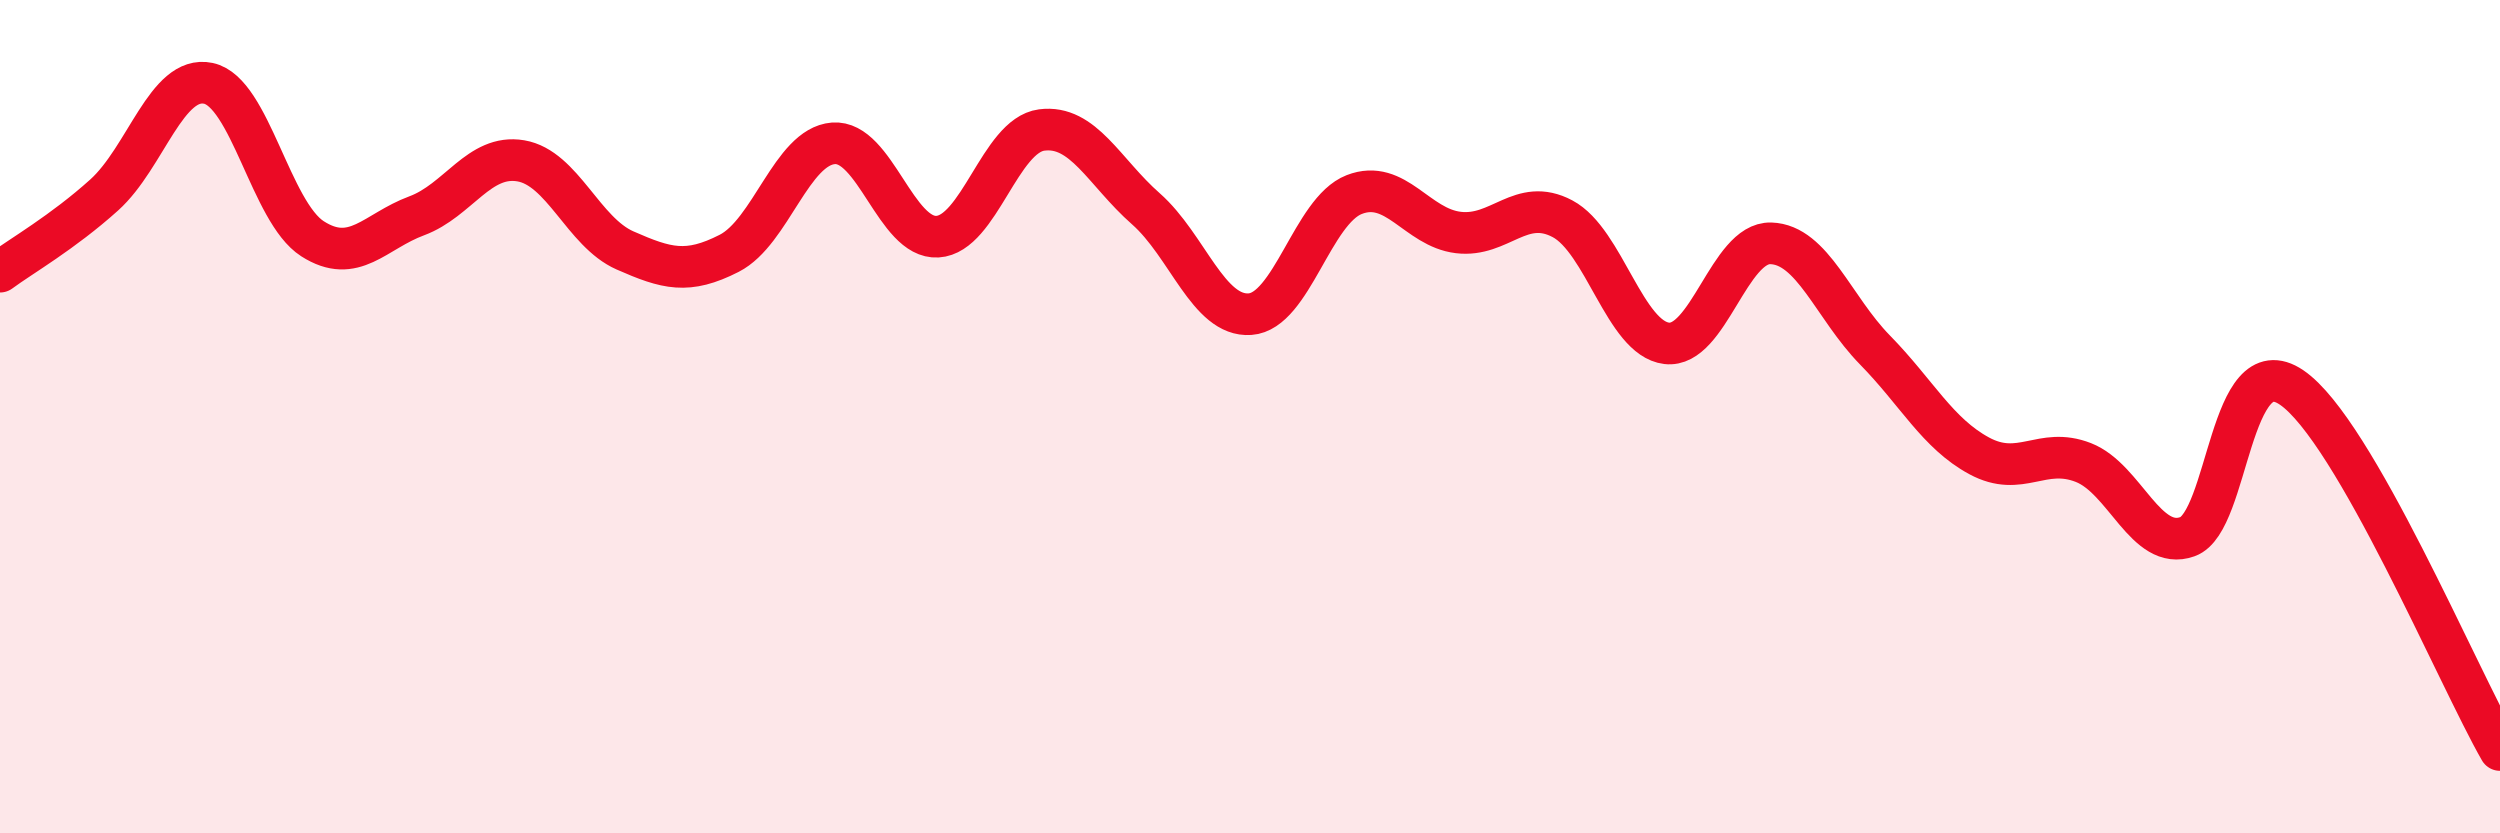
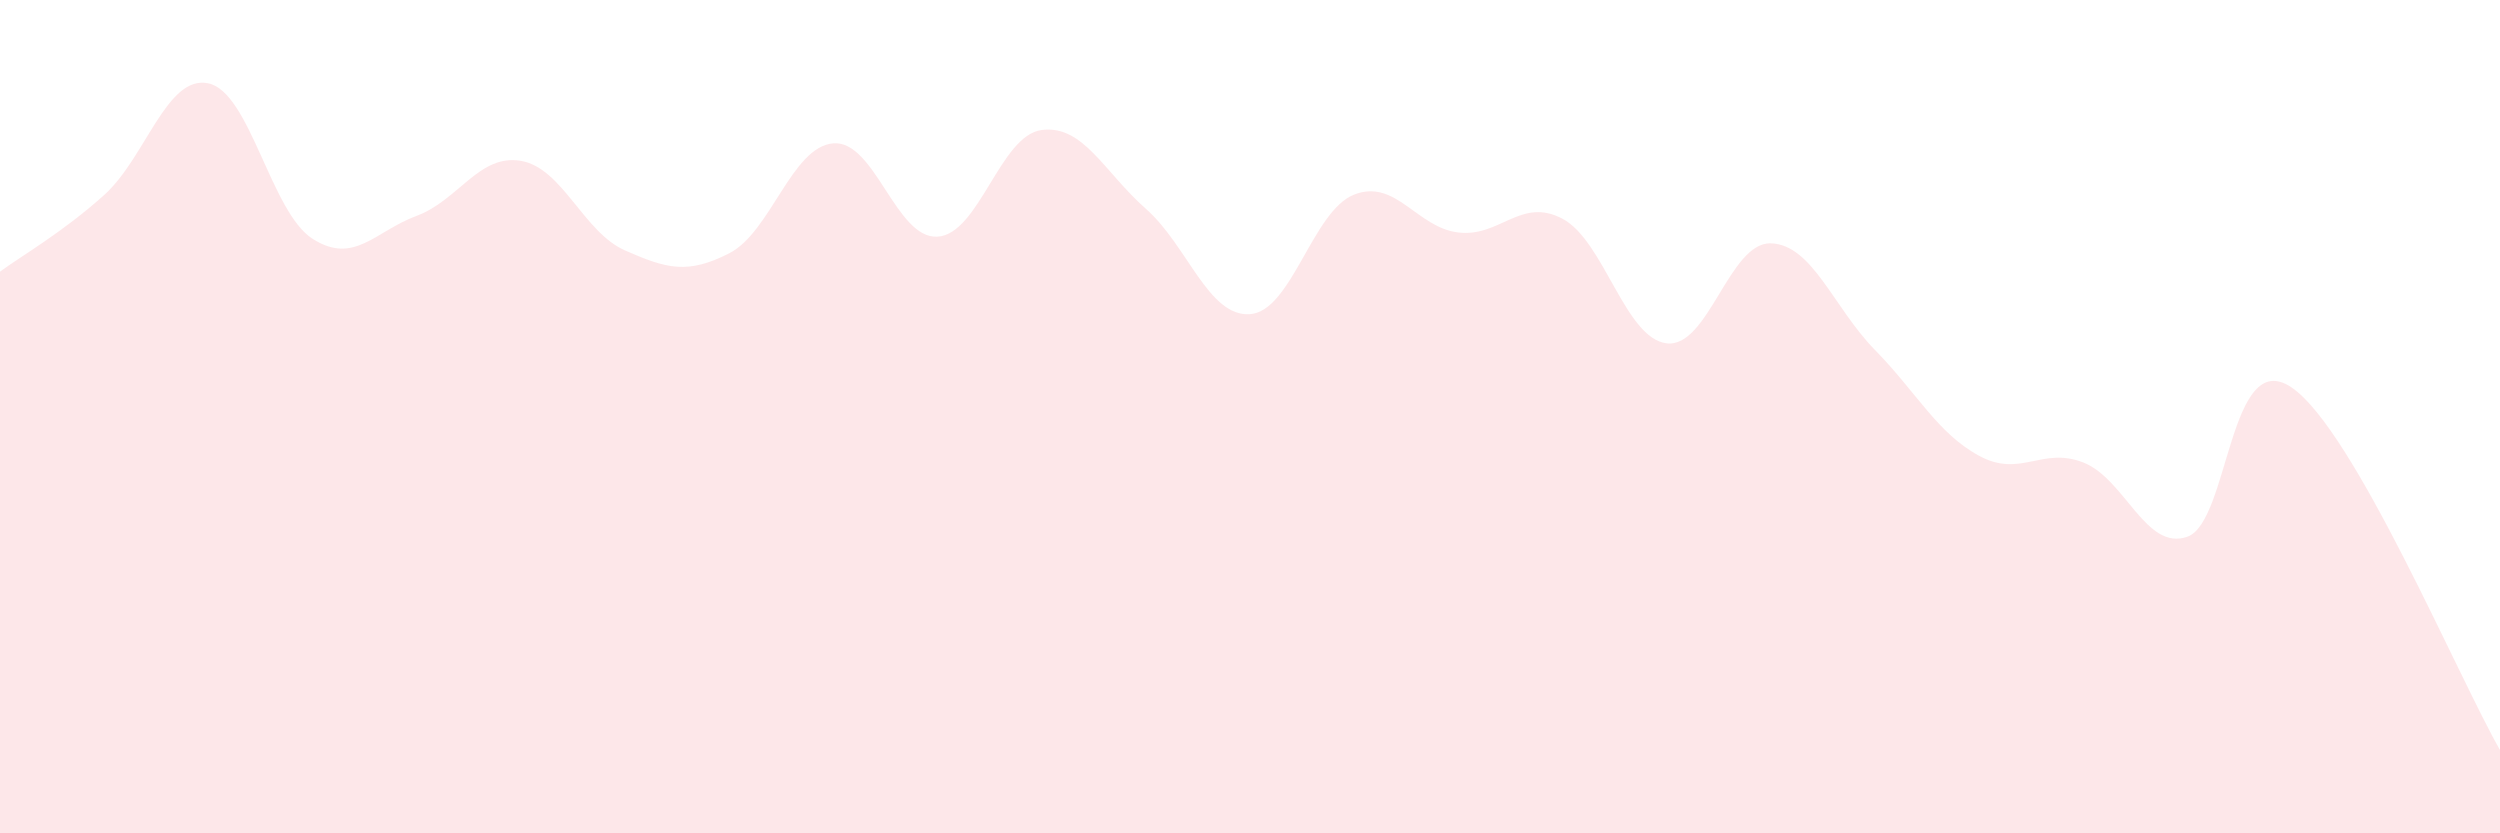
<svg xmlns="http://www.w3.org/2000/svg" width="60" height="20" viewBox="0 0 60 20">
  <path d="M 0,6.52 C 0.5,6.15 1.5,5.58 2.5,4.68 C 3.5,3.78 4,1.79 5,2 C 6,2.21 6.5,5.09 7.5,5.73 C 8.5,6.37 9,5.55 10,5.18 C 11,4.81 11.5,3.69 12.5,3.86 C 13.5,4.03 14,5.57 15,6.01 C 16,6.45 16.5,6.59 17.5,6.08 C 18.5,5.57 19,3.52 20,3.44 C 21,3.36 21.5,5.74 22.5,5.68 C 23.5,5.62 24,3.25 25,3.12 C 26,2.99 26.5,4.13 27.5,5.01 C 28.5,5.89 29,7.61 30,7.54 C 31,7.47 31.5,5.06 32.5,4.67 C 33.5,4.28 34,5.46 35,5.58 C 36,5.7 36.5,4.72 37.5,5.25 C 38.5,5.78 39,8.12 40,8.24 C 41,8.36 41.5,5.81 42.5,5.84 C 43.5,5.87 44,7.38 45,8.4 C 46,9.42 46.5,10.4 47.5,10.94 C 48.5,11.48 49,10.71 50,11.1 C 51,11.49 51.5,13.24 52.5,12.88 C 53.5,12.52 53.5,8.28 55,9.3 C 56.5,10.32 59,16.26 60,18L60 20L0 20Z" fill="#EB0A25" opacity="0.1" stroke-linecap="round" stroke-linejoin="round" />
-   <path d="M 0,6.52 C 0.5,6.15 1.5,5.58 2.5,4.68 C 3.5,3.78 4,1.79 5,2 C 6,2.21 6.5,5.09 7.5,5.73 C 8.5,6.37 9,5.55 10,5.18 C 11,4.81 11.5,3.69 12.5,3.86 C 13.5,4.03 14,5.57 15,6.01 C 16,6.45 16.5,6.59 17.5,6.08 C 18.5,5.57 19,3.52 20,3.44 C 21,3.36 21.5,5.74 22.5,5.68 C 23.5,5.62 24,3.25 25,3.12 C 26,2.99 26.5,4.13 27.5,5.01 C 28.5,5.89 29,7.61 30,7.54 C 31,7.47 31.5,5.06 32.5,4.67 C 33.5,4.28 34,5.46 35,5.58 C 36,5.7 36.5,4.72 37.5,5.25 C 38.5,5.78 39,8.12 40,8.24 C 41,8.36 41.5,5.81 42.5,5.84 C 43.5,5.87 44,7.38 45,8.4 C 46,9.42 46.5,10.4 47.5,10.94 C 48.5,11.48 49,10.71 50,11.1 C 51,11.49 51.5,13.24 52.5,12.88 C 53.5,12.52 53.5,8.28 55,9.3 C 56.5,10.32 59,16.26 60,18" stroke="#EB0A25" stroke-width="1" fill="none" stroke-linecap="round" stroke-linejoin="round" />
</svg>